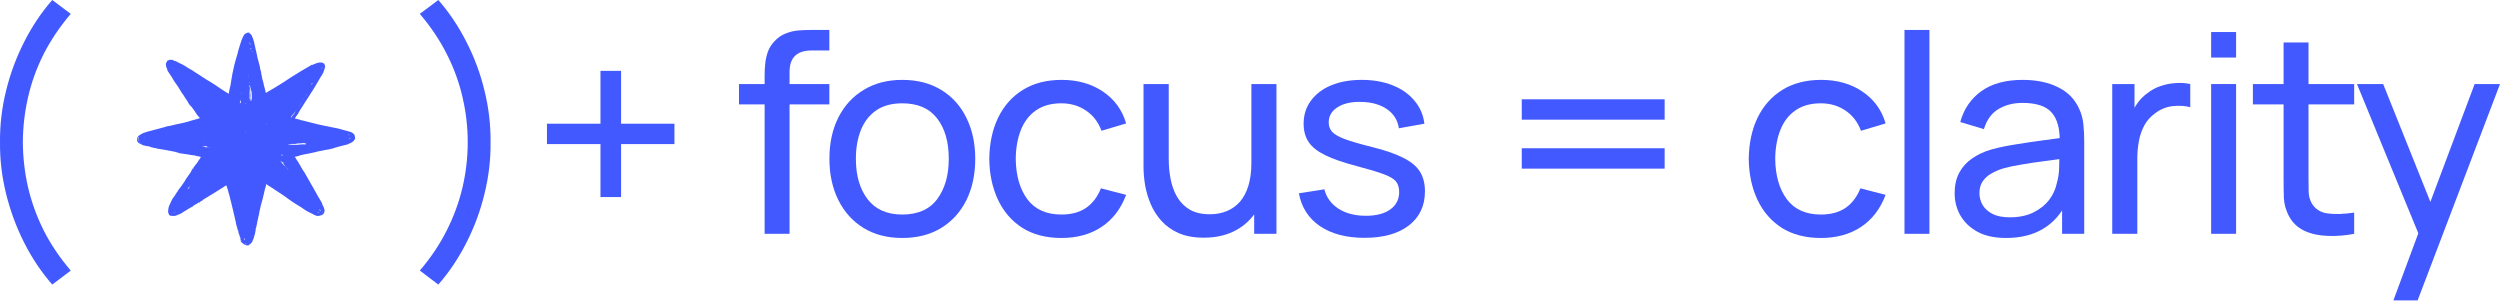
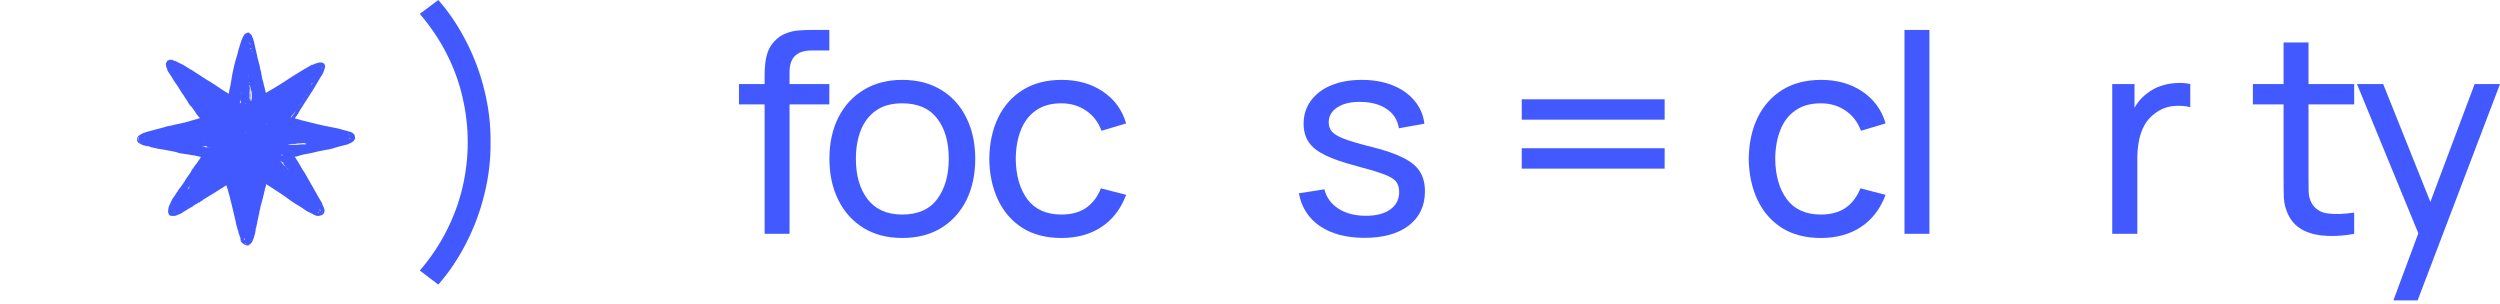
<svg xmlns="http://www.w3.org/2000/svg" fill="none" height="100%" overflow="visible" preserveAspectRatio="none" style="display: block;" viewBox="0 0 650 79" width="100%">
  <g id="Vector">
    <path clip-rule="evenodd" d="M64.426 8.481C64.415 8.499 64.385 8.505 64.36 8.496C64.335 8.486 64.315 8.492 64.315 8.508C64.315 8.524 64.286 8.531 64.25 8.525C64.21 8.517 64.186 8.53 64.186 8.558C64.186 8.585 64.154 8.604 64.11 8.604C64.068 8.604 64.007 8.633 63.975 8.668C63.943 8.704 63.895 8.732 63.868 8.732C63.714 8.732 63.353 9.159 63.253 9.459C63.228 9.534 63.194 9.595 63.179 9.595C63.163 9.595 63.15 9.612 63.15 9.633C63.15 9.655 63.086 9.802 63.007 9.961C62.928 10.12 62.836 10.343 62.801 10.457C62.675 10.873 62.636 10.994 62.444 11.538C62.337 11.842 62.249 12.116 62.249 12.145C62.248 12.239 62.17 12.502 62.142 12.502C62.127 12.502 62.115 12.53 62.115 12.564C62.115 12.598 62.099 12.636 62.079 12.648C62.06 12.66 62.056 12.678 62.072 12.689C62.088 12.7 62.071 12.813 62.033 12.942C61.996 13.069 61.957 13.165 61.945 13.154C61.934 13.143 61.926 13.175 61.927 13.225C61.929 13.275 61.906 13.384 61.877 13.468C61.848 13.551 61.794 13.767 61.756 13.947C61.719 14.127 61.678 14.289 61.665 14.307C61.652 14.324 61.623 14.403 61.601 14.482C61.579 14.561 61.541 14.691 61.517 14.77C61.354 15.307 61.296 15.505 61.192 15.888C61.127 16.125 61.053 16.405 61.026 16.511C61 16.616 60.966 16.753 60.95 16.814C60.868 17.137 60.818 17.35 60.807 17.421C60.775 17.635 60.692 18.034 60.649 18.174C60.623 18.261 60.585 18.425 60.564 18.539C60.543 18.653 60.492 18.883 60.45 19.05C60.408 19.217 60.343 19.577 60.305 19.849C60.202 20.595 60.173 20.775 60.125 20.967C60.059 21.233 59.883 22.285 59.883 22.415C59.883 22.477 59.87 22.536 59.854 22.546C59.838 22.556 59.818 22.61 59.809 22.668C59.799 22.725 59.776 22.829 59.756 22.9C59.699 23.102 59.649 23.331 59.608 23.578C59.602 23.617 59.588 23.662 59.579 23.677C59.557 23.712 59.513 24.148 59.52 24.265C59.526 24.389 59.428 24.381 59.257 24.246C59.183 24.187 59.075 24.123 59.017 24.104C58.96 24.085 58.796 23.989 58.653 23.892C58.511 23.794 58.382 23.714 58.367 23.714C58.352 23.714 58.316 23.687 58.285 23.655C58.256 23.622 58.173 23.57 58.103 23.538C58.032 23.507 57.974 23.469 57.974 23.454C57.974 23.439 57.956 23.427 57.934 23.427C57.911 23.427 57.836 23.376 57.766 23.315C57.696 23.253 57.621 23.203 57.599 23.203C57.577 23.203 57.554 23.191 57.548 23.177C57.535 23.146 57.147 22.884 57.114 22.884C57.101 22.884 57.029 22.833 56.953 22.772C56.877 22.71 56.808 22.66 56.799 22.66C56.791 22.66 56.699 22.602 56.594 22.531C56.49 22.46 56.303 22.335 56.179 22.252C56.054 22.17 55.938 22.086 55.92 22.064C55.902 22.043 55.815 21.987 55.726 21.939C55.637 21.891 55.471 21.789 55.358 21.713C55.245 21.636 55.14 21.574 55.125 21.574C55.11 21.574 55.062 21.541 55.017 21.5C54.973 21.459 54.882 21.398 54.814 21.364C54.747 21.33 54.672 21.284 54.648 21.262C54.563 21.183 54.32 21.058 54.289 21.077C54.271 21.088 54.242 21.069 54.224 21.036C54.173 20.942 54.021 20.854 53.888 20.842C53.873 20.84 53.871 20.825 53.882 20.808C53.892 20.79 53.882 20.784 53.858 20.793C53.822 20.806 53.47 20.59 53.413 20.519C53.35 20.443 53.021 20.232 52.964 20.232C52.925 20.232 52.884 20.21 52.874 20.183C52.842 20.102 52.627 19.971 52.599 20.016C52.583 20.041 52.564 20.025 52.542 19.968C52.523 19.92 52.487 19.881 52.462 19.881C52.436 19.881 52.41 19.87 52.404 19.857C52.387 19.819 52.108 19.647 52.064 19.647C52.042 19.647 52.031 19.635 52.04 19.621C52.058 19.593 51.887 19.497 51.816 19.497C51.791 19.497 51.746 19.462 51.717 19.418C51.688 19.375 51.625 19.329 51.576 19.317C51.528 19.306 51.478 19.281 51.466 19.263C51.454 19.245 51.423 19.227 51.396 19.224C51.355 19.218 51.182 19.103 50.889 18.888C50.411 18.537 49.328 17.868 49.239 17.868C49.21 17.868 49.067 17.782 48.922 17.677C48.777 17.573 48.621 17.477 48.577 17.466C48.532 17.455 48.495 17.436 48.495 17.424C48.495 17.411 48.449 17.368 48.394 17.327C48.338 17.286 48.303 17.27 48.316 17.292C48.336 17.323 48.326 17.324 48.272 17.295C48.233 17.275 48.21 17.245 48.22 17.23C48.23 17.214 48.209 17.185 48.173 17.166C48.136 17.147 48.107 17.139 48.107 17.148C48.107 17.158 48.078 17.137 48.042 17.102C48.007 17.067 47.949 17.038 47.914 17.038C47.879 17.038 47.835 17.009 47.816 16.974C47.797 16.939 47.764 16.91 47.742 16.91C47.72 16.91 47.541 16.827 47.343 16.725C47.145 16.623 46.967 16.545 46.947 16.552C46.927 16.558 46.91 16.548 46.91 16.529C46.91 16.491 46.801 16.442 46.664 16.417C46.618 16.409 46.532 16.365 46.472 16.321C46.413 16.276 46.355 16.239 46.344 16.239C46.332 16.239 46.262 16.199 46.188 16.151C46.114 16.102 46.038 16.061 46.02 16.061C45.965 16.058 45.738 15.949 45.69 15.901C45.662 15.874 45.579 15.856 45.481 15.856C45.355 15.856 45.322 15.846 45.335 15.812C45.347 15.78 45.334 15.772 45.288 15.784C45.249 15.794 45.183 15.771 45.124 15.728C45.069 15.688 45.035 15.672 45.047 15.692C45.06 15.713 45.049 15.728 45.021 15.728C44.995 15.728 44.964 15.714 44.953 15.696C44.942 15.679 44.949 15.664 44.97 15.664C45.018 15.664 44.992 15.586 44.942 15.58C44.921 15.578 44.901 15.573 44.896 15.568C44.867 15.54 44.581 15.545 44.581 15.574C44.581 15.597 44.567 15.598 44.54 15.577C44.48 15.53 44.244 15.507 44.181 15.542C44.151 15.559 44.101 15.577 44.07 15.583C43.895 15.616 43.739 15.671 43.739 15.699C43.739 15.717 43.726 15.724 43.71 15.714C43.664 15.686 43.513 15.764 43.513 15.815C43.513 15.839 43.499 15.851 43.483 15.841C43.44 15.815 43.406 15.882 43.409 15.988C43.41 16.038 43.398 16.079 43.382 16.079C43.365 16.079 43.351 16.1 43.351 16.125C43.351 16.15 43.339 16.175 43.323 16.181C43.307 16.186 43.256 16.247 43.21 16.316C43.094 16.485 43.093 16.775 43.204 17.309C43.215 17.362 43.233 17.427 43.244 17.453C43.256 17.479 43.267 17.508 43.27 17.517C43.282 17.554 43.364 17.738 43.451 17.925C43.561 18.158 43.56 18.156 43.497 18.156C43.435 18.156 43.435 18.201 43.497 18.252C43.524 18.274 43.545 18.307 43.545 18.326C43.545 18.345 43.58 18.411 43.622 18.474C44.271 19.436 44.516 19.811 44.516 19.837C44.516 19.845 44.615 19.998 44.737 20.177C44.972 20.525 45.066 20.693 45.066 20.767C45.066 20.792 45.131 20.895 45.212 20.996C45.292 21.096 45.357 21.191 45.357 21.205C45.357 21.22 45.406 21.291 45.465 21.363C45.525 21.435 45.593 21.53 45.616 21.574C45.639 21.618 45.667 21.661 45.677 21.67C45.688 21.678 45.795 21.829 45.915 22.005C46.036 22.181 46.196 22.411 46.272 22.516C46.478 22.803 46.722 23.198 46.81 23.387C46.853 23.479 46.908 23.555 46.932 23.555C46.956 23.555 46.975 23.589 46.975 23.632C46.975 23.675 46.996 23.731 47.023 23.758C47.05 23.784 47.072 23.818 47.072 23.834C47.072 23.849 47.102 23.894 47.14 23.934C47.177 23.974 47.218 24.045 47.231 24.092C47.244 24.139 47.264 24.174 47.276 24.169C47.317 24.154 47.428 24.289 47.428 24.353C47.428 24.388 47.442 24.417 47.46 24.417C47.478 24.417 47.491 24.428 47.489 24.441C47.478 24.507 47.498 24.539 47.561 24.555C47.607 24.567 47.624 24.589 47.611 24.623C47.597 24.657 47.611 24.672 47.654 24.672C47.695 24.672 47.725 24.701 47.738 24.752C47.749 24.796 47.775 24.832 47.795 24.833C47.816 24.833 47.812 24.846 47.785 24.862C47.748 24.886 47.757 24.908 47.836 24.982C47.933 25.072 48.172 25.437 48.172 25.494C48.172 25.511 48.2 25.55 48.234 25.581C48.268 25.611 48.336 25.714 48.384 25.808C48.432 25.902 48.506 26.012 48.548 26.05C48.59 26.089 48.625 26.14 48.625 26.162C48.625 26.185 48.654 26.219 48.689 26.238C48.725 26.257 48.754 26.302 48.754 26.338C48.754 26.473 49.42 27.495 49.49 27.469C49.539 27.451 49.657 27.567 49.659 27.635C49.659 27.657 49.678 27.675 49.7 27.676C49.722 27.676 49.802 27.766 49.877 27.875C50.201 28.346 50.644 28.96 50.778 29.121C50.803 29.152 50.825 29.204 50.825 29.236C50.825 29.268 50.851 29.318 50.884 29.347C50.952 29.408 51.001 29.418 50.967 29.363C50.953 29.341 50.958 29.335 50.979 29.348C50.998 29.36 51.013 29.411 51.012 29.461C51.009 29.548 51.028 29.582 51.153 29.719C51.182 29.751 51.215 29.804 51.225 29.836C51.256 29.931 51.42 30.103 51.479 30.103C51.508 30.103 51.541 30.117 51.552 30.135C51.563 30.153 51.557 30.167 51.538 30.167C51.519 30.167 51.504 30.183 51.504 30.202C51.504 30.222 51.527 30.229 51.556 30.218C51.596 30.203 51.605 30.213 51.592 30.261C51.573 30.334 51.618 30.38 51.725 30.395C51.778 30.403 51.814 30.441 51.842 30.518C51.865 30.58 51.893 30.653 51.906 30.682C51.931 30.741 51.874 30.771 51.699 30.794C51.637 30.802 51.544 30.829 51.492 30.855C51.44 30.881 51.376 30.902 51.35 30.902C51.268 30.902 50.812 31.034 50.671 31.099C50.596 31.133 50.522 31.154 50.507 31.145C50.484 31.131 50.297 31.181 50.145 31.243C50.118 31.254 50.078 31.266 50.056 31.271C50.034 31.276 49.925 31.308 49.814 31.343C49.702 31.378 49.517 31.432 49.401 31.462C49.285 31.493 49.177 31.53 49.16 31.545C49.143 31.56 49.105 31.573 49.076 31.573C49.047 31.573 48.937 31.602 48.832 31.638C48.67 31.694 48.207 31.815 47.913 31.878C47.868 31.888 47.774 31.91 47.703 31.927C47.631 31.944 47.544 31.964 47.508 31.972C47.473 31.98 47.313 32.017 47.153 32.053C46.992 32.09 46.796 32.132 46.716 32.147C46.636 32.162 46.529 32.19 46.479 32.209C46.429 32.228 46.332 32.243 46.263 32.243C46.194 32.243 46.097 32.259 46.047 32.279C45.997 32.298 45.876 32.325 45.778 32.339C45.563 32.369 45.075 32.493 44.985 32.541C44.95 32.56 44.862 32.578 44.791 32.582C44.662 32.589 44.277 32.67 43.924 32.765C43.821 32.793 43.715 32.807 43.689 32.797C43.662 32.787 43.579 32.8 43.504 32.827C43.429 32.853 43.28 32.892 43.173 32.914C43.067 32.936 42.945 32.981 42.903 33.014C42.861 33.046 42.814 33.066 42.799 33.057C42.785 33.048 42.601 33.09 42.391 33.151C42.181 33.212 41.9 33.287 41.766 33.317C41.633 33.347 41.501 33.391 41.473 33.414C41.446 33.437 41.322 33.463 41.198 33.472C41.066 33.482 40.96 33.507 40.941 33.532C40.9 33.587 40.678 33.66 40.634 33.633C40.616 33.622 40.583 33.624 40.561 33.638C40.539 33.652 40.47 33.667 40.408 33.671C40.346 33.675 40.29 33.693 40.284 33.712C40.278 33.73 40.26 33.737 40.245 33.728C40.217 33.712 39.614 33.876 39.485 33.934C39.411 33.968 38.891 34.106 38.628 34.162C38.53 34.182 38.385 34.218 38.304 34.242C37.692 34.422 37.371 34.529 37.302 34.575C37.257 34.604 37.155 34.654 37.075 34.684C36.936 34.737 36.494 34.982 36.461 35.025C36.452 35.036 36.379 35.078 36.299 35.117C36.123 35.203 35.826 35.499 35.755 35.658C35.727 35.721 35.694 35.859 35.681 35.965C35.605 36.582 35.605 36.542 35.694 36.722C35.809 36.953 36.08 37.248 36.202 37.275C36.255 37.286 36.306 37.309 36.316 37.325C36.334 37.353 36.412 37.391 36.755 37.538C36.838 37.574 36.915 37.619 36.927 37.638C36.94 37.658 36.978 37.674 37.012 37.674C37.047 37.674 37.075 37.688 37.075 37.706C37.075 37.725 37.109 37.73 37.156 37.719C37.222 37.703 37.234 37.709 37.218 37.75C37.204 37.786 37.216 37.802 37.258 37.802C37.291 37.802 37.353 37.812 37.396 37.823C37.453 37.838 37.467 37.833 37.448 37.804C37.431 37.776 37.442 37.767 37.484 37.776C37.517 37.784 37.541 37.807 37.536 37.828C37.532 37.848 37.553 37.866 37.585 37.866C37.616 37.867 37.727 37.895 37.833 37.93C38.022 37.993 38.128 37.993 37.978 37.931C37.903 37.9 37.904 37.899 37.997 37.906C38.059 37.911 38.091 37.929 38.085 37.956C38.078 37.989 38.114 37.997 38.236 37.989C38.326 37.982 38.388 37.99 38.377 38.006C38.367 38.022 38.39 38.027 38.427 38.018C38.465 38.008 38.5 38.012 38.505 38.026C38.514 38.051 38.7 38.081 38.879 38.087C38.929 38.088 38.952 38.109 38.952 38.153C38.952 38.188 38.966 38.217 38.984 38.217C39.002 38.217 39.016 38.203 39.016 38.185C39.016 38.167 39.045 38.153 39.081 38.153C39.118 38.153 39.146 38.174 39.146 38.203C39.146 38.236 39.171 38.251 39.218 38.248C39.36 38.236 39.397 38.249 39.415 38.317C39.429 38.372 39.447 38.38 39.508 38.36C39.627 38.32 39.826 38.334 39.868 38.386C39.911 38.442 40.185 38.504 40.385 38.505C40.516 38.505 40.733 38.565 40.873 38.639C40.909 38.658 41.02 38.678 41.118 38.684C41.323 38.695 42.146 38.823 42.518 38.901C42.655 38.93 42.859 38.966 42.971 38.981C43.174 39.008 43.94 39.153 44.516 39.273C45.281 39.434 45.578 39.492 45.72 39.511C45.805 39.521 45.87 39.545 45.866 39.564C45.859 39.597 46.125 39.682 46.244 39.685C46.278 39.686 46.333 39.71 46.365 39.739C46.413 39.781 46.433 39.784 46.473 39.751C46.513 39.718 46.522 39.719 46.522 39.759C46.522 39.81 46.665 39.861 46.717 39.829C46.734 39.819 46.748 39.827 46.748 39.847C46.748 39.868 46.792 39.88 46.853 39.876C46.911 39.872 47.024 39.878 47.104 39.89C47.184 39.901 47.301 39.918 47.363 39.927C47.975 40.011 48.136 40.037 48.214 40.067C48.328 40.11 48.399 40.112 48.333 40.07C48.299 40.048 48.297 40.039 48.327 40.038C48.349 40.038 48.4 40.058 48.44 40.084C48.479 40.109 48.611 40.137 48.732 40.147C49.092 40.175 49.285 40.204 49.328 40.237C49.349 40.254 49.437 40.274 49.522 40.281C49.848 40.309 50.233 40.358 50.404 40.393C50.502 40.413 50.622 40.429 50.671 40.428C50.721 40.426 50.754 40.436 50.745 40.45C50.737 40.464 50.813 40.493 50.915 40.514C51.016 40.535 51.227 40.582 51.383 40.618C51.538 40.655 51.691 40.677 51.723 40.669C51.755 40.661 51.799 40.674 51.822 40.697C51.86 40.738 51.965 40.757 52.094 40.746C52.125 40.743 52.151 40.754 52.151 40.771C52.151 40.787 52.173 40.804 52.2 40.81C52.239 40.818 52.229 40.845 52.154 40.934C52.102 40.997 52.049 41.1 52.037 41.163C52.025 41.227 51.996 41.286 51.973 41.295C51.949 41.304 51.865 41.409 51.785 41.529C51.705 41.649 51.58 41.83 51.507 41.931C51.434 42.032 51.374 42.135 51.374 42.16C51.374 42.184 51.363 42.209 51.349 42.215C51.298 42.236 51.083 42.54 51.083 42.59C51.083 42.619 51.051 42.656 51.012 42.673C50.946 42.703 50.726 42.966 50.495 43.292C50.414 43.405 50.404 43.437 50.44 43.462C50.475 43.487 50.474 43.49 50.432 43.477C50.384 43.462 50.242 43.572 50.242 43.624C50.242 43.635 50.209 43.68 50.168 43.723C50.128 43.766 50.073 43.842 50.047 43.892C50.022 43.942 49.953 44.039 49.895 44.108C49.781 44.243 49.761 44.318 49.837 44.318C49.866 44.318 49.877 44.337 49.866 44.366C49.855 44.392 49.83 44.414 49.81 44.415C49.772 44.415 49.627 44.551 49.627 44.586C49.627 44.597 49.65 44.606 49.678 44.606C49.711 44.606 49.656 44.697 49.521 44.869C49.261 45.199 48.495 46.287 48.495 46.326C48.495 46.342 48.472 46.374 48.444 46.397C48.416 46.42 48.329 46.564 48.252 46.716C48.11 46.995 47.828 47.434 47.526 47.848C47.436 47.971 47.327 48.122 47.283 48.184C47.24 48.245 47.175 48.331 47.139 48.375C47.103 48.419 47.073 48.473 47.072 48.495C47.072 48.517 47.059 48.535 47.043 48.535C47.028 48.535 46.959 48.618 46.89 48.719C46.821 48.82 46.749 48.917 46.731 48.934C46.713 48.952 46.644 49.045 46.579 49.142C46.513 49.238 46.401 49.382 46.329 49.46C46.192 49.61 46.172 49.652 46.239 49.654C46.264 49.655 46.258 49.671 46.223 49.697C46.192 49.72 46.176 49.748 46.187 49.759C46.197 49.769 46.149 49.833 46.078 49.9C45.934 50.037 45.862 50.15 45.891 50.197C45.902 50.214 45.892 50.228 45.868 50.229C45.814 50.229 45.669 50.432 45.714 50.447C45.732 50.453 45.696 50.504 45.633 50.561C45.57 50.617 45.519 50.694 45.519 50.732C45.519 50.769 45.483 50.84 45.438 50.889C45.299 51.044 45.283 51.064 45.075 51.343C44.963 51.493 44.872 51.627 44.872 51.641C44.872 51.655 44.833 51.724 44.786 51.795C44.739 51.865 44.709 51.931 44.719 51.941C44.73 51.951 44.712 51.987 44.681 52.021C44.649 52.055 44.603 52.143 44.579 52.218C44.555 52.292 44.424 52.568 44.288 52.832C44.152 53.096 44.031 53.365 44.018 53.431C44.006 53.497 43.98 53.55 43.961 53.55C43.942 53.55 43.935 53.573 43.946 53.601C43.957 53.629 43.944 53.682 43.917 53.72C43.891 53.757 43.869 53.82 43.869 53.859C43.869 53.898 43.855 53.938 43.838 53.949C43.821 53.959 43.809 54.007 43.812 54.054C43.814 54.102 43.792 54.278 43.762 54.445C43.732 54.611 43.706 54.827 43.704 54.924C43.701 55.121 43.748 55.368 43.796 55.399C43.813 55.41 43.838 55.489 43.851 55.574C43.868 55.693 43.904 55.762 44.005 55.87C44.077 55.947 44.15 56.01 44.166 56.01C44.183 56.01 44.219 56.031 44.245 56.058C44.316 56.127 44.452 56.153 44.522 56.11C44.57 56.08 44.606 56.083 44.697 56.125C44.782 56.165 44.82 56.17 44.848 56.142C44.894 56.096 45.098 56.094 45.098 56.14C45.098 56.161 45.137 56.166 45.203 56.151C45.261 56.139 45.36 56.127 45.422 56.125C45.484 56.122 45.579 56.104 45.632 56.085C45.685 56.065 45.795 56.03 45.875 56.007C45.955 55.983 46.159 55.895 46.328 55.812C46.497 55.728 46.667 55.66 46.706 55.659C46.747 55.659 46.785 55.632 46.797 55.595C46.808 55.56 46.84 55.531 46.868 55.531C46.909 55.531 46.91 55.54 46.878 55.579C46.776 55.7 47.057 55.566 47.217 55.417C47.288 55.351 47.441 55.243 47.557 55.178C47.673 55.112 47.862 54.999 47.978 54.927C48.093 54.855 48.224 54.779 48.269 54.758C48.313 54.737 48.379 54.696 48.414 54.665C48.45 54.635 48.544 54.577 48.625 54.537C48.819 54.439 49.101 54.262 49.126 54.221C49.137 54.203 49.206 54.158 49.278 54.122C49.351 54.085 49.426 54.042 49.446 54.025C49.508 53.974 49.86 53.774 49.89 53.774C49.906 53.774 49.919 53.799 49.919 53.829C49.919 53.865 49.972 53.824 50.072 53.712C50.156 53.616 50.24 53.527 50.258 53.514C50.276 53.499 50.333 53.452 50.384 53.407C50.49 53.317 50.521 53.309 50.544 53.367C50.553 53.391 50.623 53.34 50.723 53.235C50.844 53.108 50.903 53.067 50.951 53.08C50.987 53.089 51.032 53.078 51.051 53.055C51.07 53.032 51.12 53.005 51.161 52.995C51.203 52.984 51.276 52.925 51.324 52.864C51.371 52.802 51.467 52.723 51.537 52.687C51.689 52.611 51.698 52.61 51.698 52.675C51.698 52.739 51.733 52.726 51.969 52.577C52.109 52.488 52.152 52.444 52.145 52.394C52.132 52.311 52.333 52.191 52.397 52.243C52.426 52.267 52.475 52.252 52.572 52.188C52.682 52.117 52.697 52.096 52.651 52.08C52.606 52.065 52.628 52.041 52.753 51.97C52.84 51.92 52.969 51.835 53.039 51.78C53.11 51.726 53.171 51.684 53.176 51.687C53.204 51.706 53.38 51.612 53.38 51.579C53.38 51.556 53.404 51.538 53.432 51.538C53.461 51.538 53.675 51.411 53.909 51.255C54.143 51.099 54.4 50.941 54.48 50.903C54.669 50.814 54.825 50.717 54.989 50.587C55.062 50.53 55.177 50.46 55.245 50.431C55.314 50.403 55.411 50.346 55.461 50.304C55.511 50.262 55.571 50.228 55.594 50.228C55.616 50.228 55.659 50.201 55.689 50.169C55.719 50.136 55.805 50.082 55.879 50.049C55.953 50.016 56.058 49.948 56.112 49.897C56.167 49.847 56.287 49.77 56.381 49.727C56.474 49.684 56.551 49.635 56.551 49.618C56.551 49.602 56.634 49.55 56.737 49.505C56.839 49.459 56.99 49.365 57.073 49.297C57.156 49.229 57.273 49.153 57.334 49.128C57.396 49.102 57.464 49.059 57.487 49.032C57.51 49.005 57.548 48.982 57.572 48.982C57.625 48.982 57.909 48.796 57.909 48.761C57.909 48.747 57.968 48.71 58.039 48.679C58.11 48.647 58.186 48.6 58.207 48.576C58.228 48.551 58.304 48.501 58.376 48.465C58.449 48.428 58.52 48.379 58.534 48.355C58.548 48.331 58.617 48.282 58.686 48.248L58.811 48.184L58.878 48.277C58.915 48.328 58.937 48.391 58.926 48.417C58.916 48.443 58.936 48.52 58.97 48.588C59.005 48.655 59.058 48.79 59.088 48.886C59.119 48.983 59.152 49.084 59.163 49.11C59.173 49.136 59.178 49.17 59.175 49.186C59.172 49.201 59.192 49.248 59.22 49.291C59.249 49.334 59.28 49.437 59.289 49.519C59.299 49.602 59.33 49.748 59.358 49.845C59.386 49.941 59.413 50.042 59.417 50.068C59.45 50.25 59.505 50.42 59.532 50.42C59.549 50.42 59.555 50.432 59.546 50.448C59.531 50.471 59.619 50.807 59.681 50.963C59.691 50.989 59.704 51.044 59.709 51.085C59.714 51.126 59.733 51.178 59.752 51.2C59.77 51.222 59.79 51.282 59.796 51.335C59.801 51.386 59.815 51.443 59.825 51.459C59.835 51.476 59.839 51.536 59.834 51.594C59.83 51.651 59.837 51.697 59.851 51.697C59.865 51.697 59.98 52.125 60.107 52.648C60.41 53.889 60.398 53.84 60.414 53.941C60.422 53.989 60.444 54.076 60.463 54.133C60.506 54.264 60.661 54.914 60.772 55.435C60.819 55.654 60.932 56.129 61.022 56.489C61.112 56.849 61.191 57.208 61.198 57.285C61.205 57.363 61.228 57.447 61.249 57.472C61.27 57.497 61.283 57.572 61.278 57.639C61.273 57.706 61.285 57.77 61.304 57.782C61.323 57.793 61.339 57.862 61.339 57.934C61.339 58.007 61.353 58.11 61.371 58.164C61.389 58.218 61.455 58.478 61.518 58.741C61.58 59.005 61.666 59.314 61.709 59.428C61.8 59.674 61.816 59.735 61.887 60.083C61.975 60.515 62.06 60.834 62.087 60.834C62.102 60.834 62.116 60.808 62.117 60.778C62.118 60.747 62.147 60.815 62.181 60.929C62.215 61.043 62.266 61.203 62.293 61.285C62.319 61.366 62.342 61.47 62.342 61.515C62.342 61.56 62.361 61.608 62.385 61.623C62.453 61.662 62.56 61.988 62.535 62.081C62.512 62.163 62.598 62.492 62.639 62.483C62.666 62.478 62.76 62.593 62.761 62.632C62.762 62.646 62.748 62.649 62.73 62.638C62.712 62.628 62.697 62.645 62.697 62.676C62.697 62.767 62.593 62.573 62.522 62.351C62.448 62.117 62.366 61.917 62.35 61.932C62.331 61.951 62.459 62.377 62.532 62.534C62.569 62.616 62.6 62.691 62.6 62.7C62.6 62.709 62.651 62.795 62.712 62.889C62.783 62.999 62.901 63.116 63.033 63.21C63.148 63.291 63.262 63.376 63.285 63.398C63.309 63.421 63.38 63.471 63.443 63.509C63.506 63.547 63.593 63.608 63.636 63.645L63.714 63.712L63.738 63.646C63.768 63.568 63.797 63.565 63.88 63.631C63.941 63.68 63.941 63.681 63.864 63.664C63.786 63.648 63.786 63.648 63.85 63.711C63.972 63.832 64.488 63.849 64.704 63.74C64.777 63.703 64.993 63.518 65.186 63.328C65.474 63.043 65.549 62.949 65.605 62.8C65.643 62.701 65.674 62.605 65.674 62.587C65.674 62.521 65.812 62.239 65.845 62.239C65.864 62.239 65.87 62.231 65.86 62.221C65.85 62.211 65.879 62.114 65.923 62.005C65.968 61.897 66.011 61.765 66.019 61.712C66.04 61.568 66.124 61.279 66.179 61.161C66.205 61.103 66.249 60.945 66.276 60.809C66.303 60.673 66.355 60.433 66.392 60.275C66.483 59.883 66.497 59.767 66.453 59.794C66.4 59.826 66.41 59.791 66.472 59.731C66.51 59.693 66.515 59.671 66.488 59.655C66.442 59.627 66.488 59.336 66.543 59.303C66.575 59.283 66.609 59.151 66.662 58.837C66.671 58.784 66.692 58.698 66.709 58.645C66.726 58.593 66.747 58.499 66.756 58.438C66.765 58.376 66.795 58.226 66.823 58.104C66.85 57.982 66.87 57.859 66.867 57.832C66.864 57.805 66.87 57.761 66.88 57.735C66.891 57.709 66.938 57.507 66.985 57.288C67.032 57.068 67.108 56.723 67.154 56.521C67.2 56.319 67.24 56.132 67.242 56.105C67.244 56.079 67.254 56.043 67.265 56.025C67.276 56.008 67.294 55.923 67.306 55.836C67.318 55.749 67.355 55.559 67.39 55.413C67.424 55.267 67.46 55.065 67.469 54.964C67.479 54.863 67.499 54.751 67.516 54.716C67.587 54.561 67.764 53.725 67.731 53.702C67.707 53.687 67.71 53.679 67.738 53.678C67.761 53.678 67.772 53.665 67.763 53.649C67.753 53.634 67.766 53.58 67.793 53.529C67.819 53.479 67.841 53.399 67.841 53.35C67.841 53.302 67.856 53.237 67.873 53.206C67.911 53.141 68.002 52.809 68.083 52.448C68.091 52.413 68.121 52.305 68.15 52.209C68.178 52.112 68.224 51.947 68.249 51.841C68.275 51.736 68.311 51.606 68.328 51.554C68.399 51.337 68.626 50.372 68.697 49.987C68.739 49.759 68.81 49.444 68.856 49.286C68.902 49.128 68.94 48.995 68.94 48.99C68.941 48.986 68.943 48.971 68.945 48.958C68.947 48.945 68.951 48.92 68.953 48.902C68.956 48.885 68.984 48.823 69.016 48.766C69.047 48.708 69.064 48.647 69.053 48.629C69.042 48.611 69.065 48.532 69.104 48.453C69.156 48.347 69.169 48.28 69.153 48.196C69.127 48.059 69.158 47.896 69.211 47.896C69.278 47.896 69.524 48.039 69.524 48.078C69.524 48.098 69.553 48.124 69.588 48.136C69.624 48.147 69.832 48.274 70.049 48.418C70.267 48.562 70.501 48.708 70.569 48.743C70.637 48.778 70.717 48.828 70.748 48.854C70.779 48.881 70.874 48.938 70.959 48.982C71.045 49.026 71.132 49.084 71.153 49.112C71.173 49.139 71.247 49.196 71.318 49.238C71.388 49.281 71.469 49.334 71.496 49.358C71.565 49.417 72.602 50.095 73.034 50.364C73.521 50.667 74.181 51.125 74.475 51.366C74.61 51.475 74.937 51.712 75.203 51.891C75.468 52.07 75.763 52.28 75.859 52.356C75.954 52.433 76.224 52.613 76.458 52.756C77.174 53.193 77.552 53.428 77.802 53.588C77.933 53.673 78.054 53.742 78.071 53.742C78.088 53.742 78.165 53.793 78.243 53.856C78.36 53.951 79.239 54.546 79.777 54.895C79.856 54.946 79.953 54.988 79.992 54.988C80.03 54.988 80.082 55.011 80.107 55.041C80.131 55.069 80.195 55.113 80.248 55.137C80.302 55.161 80.367 55.194 80.394 55.21C80.42 55.226 80.48 55.247 80.526 55.257C80.571 55.266 80.648 55.309 80.695 55.353C80.743 55.396 80.869 55.456 80.976 55.485C81.082 55.515 81.17 55.55 81.17 55.563C81.17 55.577 81.261 55.633 81.372 55.689C81.484 55.745 81.618 55.818 81.672 55.85C81.725 55.883 81.856 55.94 81.963 55.978C82.07 56.016 82.201 56.066 82.254 56.089C82.404 56.154 82.561 56.18 82.561 56.14C82.561 56.099 82.632 56.108 82.666 56.154C82.682 56.174 82.702 56.168 82.722 56.138C82.745 56.102 82.768 56.098 82.811 56.123C82.881 56.162 83.023 56.146 82.995 56.101C82.983 56.081 83.021 56.077 83.1 56.09C83.189 56.105 83.211 56.101 83.177 56.078C83.135 56.049 83.135 56.044 83.177 56.03C83.203 56.022 83.246 56.015 83.273 56.014C83.483 56.007 83.631 55.964 83.676 55.895C83.704 55.854 83.745 55.828 83.768 55.836C83.791 55.845 83.842 55.808 83.882 55.755C83.946 55.669 84.083 55.611 84.033 55.691C84.022 55.708 84.029 55.722 84.049 55.722C84.068 55.722 84.092 55.697 84.103 55.667C84.135 55.57 84.213 55.391 84.274 55.275C84.368 55.097 84.431 54.658 84.373 54.588C84.355 54.567 84.318 54.43 84.291 54.282C84.263 54.134 84.212 53.974 84.177 53.927C84.142 53.879 84.114 53.812 84.114 53.777C84.114 53.743 84.096 53.695 84.074 53.671C84.021 53.614 83.957 53.514 83.934 53.454C83.924 53.428 83.886 53.343 83.85 53.264C83.814 53.186 83.772 53.047 83.758 52.955C83.738 52.834 83.666 52.685 83.497 52.41C82.824 51.319 82.256 50.336 81.981 49.789C81.89 49.609 81.804 49.461 81.788 49.461C81.773 49.461 81.752 49.422 81.743 49.373C81.733 49.325 81.698 49.256 81.666 49.221C81.633 49.185 81.602 49.134 81.597 49.109C81.591 49.083 81.548 49.005 81.501 48.934C81.454 48.864 81.413 48.79 81.409 48.77C81.406 48.75 81.375 48.692 81.339 48.642C81.213 48.461 80.812 47.769 80.41 47.034C79.936 46.168 79.719 45.786 79.552 45.516C79.486 45.411 79.377 45.217 79.308 45.085C79.168 44.815 78.815 44.286 78.775 44.286C78.76 44.286 78.738 44.254 78.726 44.215C78.714 44.175 78.686 44.121 78.663 44.095C78.641 44.068 78.606 43.995 78.585 43.932C78.565 43.869 78.504 43.776 78.449 43.724C78.351 43.632 78.194 43.347 78.194 43.261C78.194 43.189 78.066 43.004 78.031 43.025C78.014 43.036 78 43.008 78 42.962C78 42.905 77.975 42.868 77.919 42.843C77.856 42.815 77.846 42.797 77.874 42.764C77.894 42.74 77.897 42.721 77.881 42.721C77.864 42.721 77.833 42.673 77.811 42.613C77.79 42.554 77.737 42.469 77.695 42.424C77.653 42.379 77.593 42.277 77.563 42.197C77.532 42.118 77.464 42.006 77.411 41.948C77.313 41.841 77 41.338 76.803 40.971C76.745 40.861 76.69 40.778 76.682 40.785C76.675 40.792 76.692 40.844 76.722 40.9C76.751 40.956 76.767 41.01 76.758 41.019C76.749 41.027 76.718 40.98 76.69 40.912C76.642 40.798 76.642 40.787 76.694 40.749C76.725 40.727 76.793 40.709 76.845 40.709C77.021 40.709 77.369 40.633 77.396 40.589C77.414 40.559 77.453 40.552 77.515 40.565C77.583 40.58 77.658 40.559 77.796 40.489C78.012 40.377 78.097 40.345 78.152 40.353C78.174 40.357 78.305 40.329 78.443 40.292C78.582 40.254 78.726 40.221 78.763 40.219C78.8 40.216 78.852 40.196 78.878 40.175C78.904 40.154 78.982 40.138 79.053 40.14C79.191 40.144 79.852 40.022 79.957 39.973C79.993 39.956 80.051 39.944 80.086 39.946C80.122 39.947 80.289 39.917 80.458 39.879C80.627 39.841 80.868 39.795 80.992 39.777C81.117 39.759 81.265 39.724 81.321 39.7C81.377 39.675 81.457 39.654 81.499 39.654C81.541 39.654 81.626 39.639 81.688 39.621C81.75 39.603 81.895 39.569 82.011 39.545C82.266 39.493 82.85 39.34 82.893 39.314C82.91 39.303 82.999 39.289 83.09 39.282C83.182 39.276 83.344 39.25 83.451 39.225C83.558 39.2 83.776 39.156 83.936 39.127C84.096 39.097 84.257 39.06 84.292 39.043C84.349 39.017 84.584 38.98 85.014 38.929C85.095 38.92 85.162 38.893 85.172 38.866C85.185 38.832 85.197 38.829 85.214 38.855C85.231 38.883 85.28 38.883 85.411 38.856C85.507 38.837 85.62 38.821 85.66 38.822C85.702 38.823 85.789 38.797 85.855 38.764C85.997 38.693 86.334 38.623 86.549 38.619C86.647 38.617 86.702 38.602 86.702 38.577C86.702 38.556 86.742 38.518 86.791 38.493C86.877 38.449 87.401 38.3 87.77 38.215C87.868 38.192 88.073 38.134 88.227 38.085C88.381 38.037 88.563 37.988 88.631 37.976C88.7 37.964 88.88 37.921 89.032 37.881C89.901 37.648 90.073 37.606 90.244 37.578C90.371 37.558 90.446 37.527 90.477 37.484C90.502 37.448 90.603 37.396 90.7 37.368C91.094 37.255 91.578 36.982 91.861 36.713C92.083 36.503 92.129 36.431 92.068 36.392C92.036 36.373 92.044 36.365 92.097 36.365C92.251 36.364 92.386 36.095 92.322 35.917C92.306 35.873 92.29 35.74 92.286 35.622C92.283 35.503 92.263 35.389 92.241 35.368C92.219 35.346 92.202 35.285 92.202 35.23C92.202 35.036 91.933 34.722 91.599 34.527C91.26 34.328 91.089 34.251 91.017 34.264C90.975 34.272 90.925 34.261 90.907 34.239C90.888 34.217 90.79 34.189 90.689 34.176C90.587 34.164 90.488 34.142 90.47 34.127C90.451 34.112 90.379 34.085 90.308 34.068C90.053 34.005 89.82 33.941 89.598 33.873C89.473 33.835 89.284 33.783 89.177 33.757C89.07 33.732 88.852 33.67 88.692 33.619C88.532 33.569 88.35 33.518 88.287 33.506C88.153 33.48 87.878 33.419 87.414 33.312C86.973 33.209 85.424 32.896 85.137 32.851C84.837 32.804 84.367 32.709 83.936 32.608C83.515 32.51 83.242 32.449 82.933 32.384C82.809 32.357 82.532 32.292 82.319 32.239C82.105 32.185 81.908 32.137 81.882 32.131C81.855 32.125 81.688 32.083 81.51 32.037C81.332 31.991 81.15 31.949 81.106 31.942C81.029 31.93 80.894 31.894 80.332 31.734C80.121 31.674 79.758 31.588 79.569 31.554C79.457 31.534 79.215 31.468 79.132 31.435C79.025 31.392 78.671 31.315 78.564 31.311C78.501 31.308 78.443 31.296 78.435 31.283C78.427 31.27 78.347 31.249 78.257 31.237C78.15 31.222 78.063 31.187 78.007 31.136C77.954 31.087 77.897 31.064 77.858 31.074C77.824 31.083 77.743 31.068 77.679 31.042C77.615 31.015 77.519 30.993 77.466 30.993C77.413 30.992 77.301 30.971 77.219 30.946C77.137 30.92 77.057 30.903 77.041 30.907C77.026 30.912 76.984 30.899 76.948 30.879C76.912 30.86 76.829 30.834 76.763 30.821L76.644 30.799L76.723 30.683C76.766 30.619 76.832 30.516 76.867 30.454C76.904 30.393 76.984 30.278 77.046 30.199C77.108 30.12 77.168 30.034 77.18 30.007C77.192 29.981 77.237 29.916 77.279 29.863C77.497 29.591 77.595 29.436 77.644 29.285C77.666 29.217 77.71 29.132 77.741 29.097C77.772 29.062 77.874 28.889 77.966 28.713C78.059 28.538 78.195 28.319 78.269 28.226C78.343 28.134 78.444 27.985 78.492 27.896C78.541 27.806 78.651 27.63 78.738 27.505C78.824 27.379 79.055 27.01 79.251 26.685C79.656 26.015 80.075 25.362 80.299 25.056C80.674 24.543 82.111 22.22 82.72 21.143C82.918 20.791 83.095 20.482 83.112 20.456C83.128 20.43 83.261 20.214 83.406 19.977C83.55 19.739 83.695 19.509 83.726 19.466C83.757 19.422 83.817 19.314 83.857 19.226C83.898 19.138 83.973 19.005 84.024 18.931C84.075 18.856 84.124 18.744 84.132 18.681C84.14 18.618 84.161 18.54 84.179 18.507C84.197 18.474 84.211 18.418 84.211 18.382C84.211 18.345 84.222 18.316 84.237 18.316C84.268 18.316 84.364 18.017 84.393 17.828C84.405 17.754 84.434 17.664 84.459 17.63C84.483 17.595 84.502 17.533 84.502 17.492C84.502 17.451 84.517 17.389 84.536 17.355C84.559 17.312 84.559 17.293 84.535 17.293C84.482 17.293 84.442 17.157 84.478 17.1C84.501 17.065 84.49 17.01 84.442 16.91C84.404 16.833 84.373 16.751 84.373 16.727C84.373 16.704 84.352 16.677 84.326 16.667C84.301 16.657 84.288 16.629 84.298 16.604C84.31 16.572 84.291 16.559 84.234 16.559C84.174 16.559 84.145 16.535 84.122 16.47C84.096 16.398 84.055 16.371 83.9 16.326C83.795 16.295 83.673 16.271 83.629 16.271C83.584 16.272 83.439 16.264 83.305 16.253C83.104 16.236 83.005 16.247 82.723 16.318C82.536 16.364 82.354 16.414 82.319 16.428C82.283 16.442 82.203 16.471 82.141 16.493C81.846 16.598 81.755 16.635 81.468 16.768C81.174 16.905 81.158 16.909 81.098 16.856C81.045 16.808 81.033 16.807 81.007 16.847C80.99 16.873 80.977 16.902 80.976 16.912C80.976 16.921 80.921 16.949 80.855 16.972C80.732 17.016 80.548 17.13 80.528 17.174C80.522 17.187 80.503 17.198 80.486 17.198C80.469 17.198 80.404 17.235 80.343 17.281C80.282 17.327 80.232 17.355 80.232 17.343C80.232 17.331 80.187 17.354 80.131 17.395C80.021 17.476 79.849 17.581 79.698 17.658C79.645 17.686 79.55 17.74 79.488 17.778C79.371 17.849 79.148 17.973 78.998 18.05C78.951 18.074 78.895 18.114 78.873 18.141C78.851 18.166 78.822 18.188 78.81 18.188C78.797 18.188 78.615 18.281 78.404 18.396C78.065 18.581 77.583 18.881 76.406 19.64C76.215 19.764 75.832 20.001 75.555 20.168C75.079 20.454 74.662 20.731 73.795 21.331C73.591 21.473 73.409 21.589 73.391 21.59C73.336 21.593 73.115 21.737 73.115 21.771C73.115 21.788 73.102 21.794 73.087 21.784C73.072 21.775 73.026 21.803 72.985 21.845C72.945 21.888 72.899 21.916 72.883 21.906C72.868 21.897 72.856 21.905 72.856 21.923C72.856 21.942 72.834 21.957 72.807 21.957C72.781 21.957 72.759 21.969 72.759 21.983C72.759 21.996 72.683 22.047 72.589 22.096C72.496 22.144 72.324 22.242 72.209 22.314C72.093 22.386 71.959 22.468 71.912 22.496C71.864 22.525 71.587 22.699 71.297 22.883C71.007 23.067 70.615 23.293 70.426 23.385C70.237 23.477 70.048 23.588 70.005 23.633C69.963 23.677 69.906 23.714 69.879 23.715C69.838 23.717 69.632 23.837 69.281 24.066C69.161 24.144 69.117 24.146 69.087 24.073C69.062 24.014 68.959 23.566 68.826 22.931C68.781 22.721 68.724 22.51 68.697 22.463C68.671 22.417 68.65 22.345 68.65 22.304C68.649 22.203 68.471 21.363 68.421 21.223C68.4 21.161 68.354 21.057 68.32 20.991C68.286 20.926 68.254 20.795 68.248 20.702C68.242 20.608 68.216 20.49 68.189 20.438C68.127 20.319 68.056 19.904 68.083 19.82C68.095 19.783 68.069 19.67 68.02 19.55C67.962 19.406 67.932 19.266 67.924 19.088C67.917 18.948 67.898 18.807 67.881 18.774C67.865 18.742 67.832 18.604 67.809 18.468C67.786 18.331 67.749 18.205 67.727 18.187C67.704 18.169 67.694 18.125 67.703 18.09C67.713 18.054 67.696 18 67.665 17.965C67.63 17.928 67.617 17.881 67.63 17.84C67.668 17.721 67.454 16.787 67.141 15.712C67.043 15.378 66.957 15.056 66.949 14.995C66.94 14.935 66.921 14.87 66.906 14.852C66.877 14.814 66.875 14.802 66.852 14.53C66.843 14.425 66.822 14.31 66.804 14.275C66.787 14.239 66.767 14.153 66.759 14.083C66.739 13.904 66.688 13.666 66.627 13.46C66.574 13.282 66.565 13.248 66.469 12.821C66.439 12.689 66.387 12.467 66.354 12.326C66.32 12.185 66.24 11.812 66.177 11.495C66.113 11.179 66.04 10.863 66.014 10.793C65.989 10.722 65.967 10.646 65.966 10.622C65.966 10.598 65.945 10.533 65.921 10.478C65.896 10.423 65.859 10.313 65.838 10.234C65.817 10.155 65.788 10.061 65.774 10.026C65.76 9.991 65.73 9.912 65.708 9.85C65.583 9.502 65.506 9.321 65.463 9.275C65.437 9.246 65.415 9.199 65.415 9.17C65.415 9.089 65.037 8.709 64.894 8.647C64.793 8.603 64.772 8.58 64.788 8.53C64.803 8.481 64.796 8.472 64.755 8.487C64.727 8.498 64.703 8.494 64.703 8.479C64.703 8.441 64.45 8.442 64.426 8.481ZM64.897 11.108C64.897 11.132 64.919 11.17 64.946 11.192C64.972 11.214 64.994 11.259 64.994 11.292C64.994 11.325 65.014 11.352 65.037 11.352C65.085 11.352 65.154 11.535 65.131 11.601C65.12 11.634 65.104 11.631 65.058 11.59C65.025 11.561 65.005 11.52 65.014 11.499C65.022 11.478 64.977 11.39 64.914 11.303C64.791 11.132 64.773 11.064 64.849 11.064C64.876 11.064 64.897 11.084 64.897 11.108ZM65.35 12.604C65.35 12.668 65.177 12.853 65.117 12.853C65.062 12.853 65.122 12.618 65.192 12.559C65.27 12.494 65.35 12.517 65.35 12.604ZM65.57 13.307C65.619 13.355 65.621 13.449 65.573 13.478C65.528 13.506 65.481 13.435 65.48 13.34C65.48 13.261 65.511 13.249 65.57 13.307ZM44.637 15.652C44.626 15.662 44.598 15.663 44.575 15.654C44.549 15.644 44.556 15.636 44.594 15.635C44.628 15.633 44.647 15.641 44.637 15.652ZM84.147 16.465C84.147 16.483 84.161 16.49 84.179 16.479C84.197 16.468 84.211 16.453 84.211 16.445C84.211 16.437 84.197 16.431 84.179 16.431C84.161 16.431 84.147 16.446 84.147 16.465ZM47.626 16.963C47.666 17.011 47.663 17.013 47.597 16.978C47.522 16.938 47.504 16.91 47.553 16.91C47.569 16.91 47.601 16.934 47.626 16.963ZM47.731 17.023C47.742 17.052 47.737 17.065 47.718 17.053C47.701 17.043 47.686 17.02 47.686 17.004C47.686 16.958 47.71 16.968 47.731 17.023ZM47.913 17.108C47.913 17.126 47.89 17.132 47.862 17.121C47.834 17.11 47.804 17.102 47.795 17.102C47.787 17.102 47.788 17.088 47.799 17.071C47.822 17.034 47.913 17.064 47.913 17.108ZM82.561 17.114C82.561 17.121 82.539 17.135 82.513 17.145C82.486 17.155 82.464 17.15 82.464 17.133C82.464 17.116 82.486 17.102 82.513 17.102C82.539 17.102 82.561 17.107 82.561 17.114ZM83.728 17.715C83.674 17.789 83.629 17.868 83.629 17.891C83.629 17.913 83.614 17.932 83.596 17.932C83.576 17.932 83.584 17.892 83.612 17.838C83.639 17.786 83.661 17.719 83.661 17.688C83.661 17.658 83.694 17.598 83.734 17.556C83.851 17.433 83.847 17.556 83.728 17.715ZM45.292 17.82C45.316 17.848 45.319 17.868 45.3 17.868C45.282 17.868 45.259 17.847 45.248 17.82C45.238 17.794 45.235 17.773 45.241 17.773C45.247 17.773 45.27 17.794 45.292 17.82ZM64.671 19.489C64.671 19.498 64.649 19.488 64.622 19.466C64.596 19.444 64.574 19.388 64.575 19.342C64.576 19.262 64.578 19.262 64.624 19.365C64.65 19.424 64.671 19.48 64.671 19.489ZM64.584 19.915C64.597 19.965 64.589 19.977 64.553 19.963C64.526 19.953 64.498 19.945 64.49 19.945C64.483 19.945 64.477 19.923 64.477 19.897C64.477 19.824 64.564 19.839 64.584 19.915ZM64.902 21.482C64.882 21.515 64.863 21.566 64.86 21.597C64.858 21.628 64.847 21.596 64.835 21.526C64.824 21.456 64.821 21.372 64.828 21.341C64.84 21.289 64.846 21.29 64.89 21.353C64.929 21.408 64.932 21.436 64.902 21.482ZM81.277 21.635C81.269 21.668 81.219 21.735 81.167 21.784C81.115 21.833 81.073 21.905 81.073 21.944C81.073 21.999 81.059 22.011 81.008 21.998C80.973 21.989 80.944 21.962 80.944 21.938C80.944 21.913 80.973 21.865 81.008 21.829C81.044 21.794 81.073 21.747 81.073 21.725C81.073 21.688 81.221 21.577 81.272 21.575C81.284 21.574 81.286 21.601 81.277 21.635ZM48.528 22.021C48.547 22.056 48.55 22.085 48.535 22.085C48.501 22.085 48.431 22.016 48.431 21.983C48.431 21.933 48.493 21.958 48.528 22.021ZM64.621 22.179C64.631 22.195 64.625 22.217 64.607 22.228C64.589 22.239 64.574 22.226 64.574 22.199C64.574 22.143 64.593 22.134 64.621 22.179ZM64.943 22.229C64.954 22.273 64.981 22.309 65.003 22.309C65.047 22.309 65.127 22.455 65.099 22.483C65.089 22.492 65.06 22.482 65.034 22.461C64.996 22.429 64.973 22.439 64.914 22.513L64.841 22.603L64.827 22.488C64.807 22.317 64.834 22.149 64.881 22.149C64.904 22.149 64.932 22.185 64.943 22.229ZM65.114 22.283C65.103 22.308 65.096 22.301 65.094 22.263C65.093 22.23 65.1 22.211 65.111 22.221C65.122 22.232 65.123 22.26 65.114 22.283ZM65.162 22.642C65.169 22.702 65.165 22.745 65.152 22.737C65.121 22.718 65.099 22.792 65.117 22.86C65.135 22.931 65.189 22.933 65.189 22.862C65.189 22.833 65.198 22.819 65.21 22.83C65.222 22.842 65.213 22.887 65.19 22.929C65.167 22.972 65.156 23.04 65.165 23.081C65.175 23.122 65.19 23.186 65.199 23.224C65.209 23.262 65.237 23.334 65.263 23.384C65.289 23.434 65.321 23.539 65.334 23.618C65.347 23.697 65.377 23.809 65.401 23.866C65.427 23.929 65.431 23.97 65.411 23.97C65.394 23.97 65.388 23.984 65.399 24.002C65.41 24.019 65.425 24.145 65.434 24.281C65.442 24.417 65.456 24.629 65.466 24.752C65.493 25.128 65.488 25.332 65.448 25.406C65.418 25.461 65.418 25.498 65.448 25.57C65.475 25.632 65.477 25.676 65.455 25.703C65.438 25.725 65.415 25.786 65.404 25.838C65.331 26.212 65.286 26.303 65.198 26.25C65.149 26.22 65.141 26.176 65.149 25.959C65.155 25.765 65.146 25.694 65.11 25.664C65.043 25.61 64.994 25.65 64.994 25.761C64.994 25.869 64.931 25.89 64.928 25.783C64.916 25.309 64.89 24.877 64.866 24.726C64.849 24.623 64.844 24.497 64.854 24.446C64.865 24.395 64.854 24.308 64.83 24.252C64.798 24.174 64.797 24.147 64.826 24.137C64.847 24.13 64.865 24.096 64.865 24.061C64.865 24.026 64.85 24.007 64.833 24.018C64.787 24.045 64.792 23.95 64.841 23.869C64.873 23.815 64.873 23.799 64.841 23.787C64.797 23.771 64.784 23.65 64.826 23.65C64.841 23.65 64.856 23.593 64.86 23.523C64.866 23.425 64.856 23.395 64.818 23.395C64.79 23.395 64.768 23.374 64.768 23.349C64.768 23.287 64.823 23.256 64.844 23.307C64.853 23.329 64.861 23.304 64.863 23.251C64.866 23.169 64.872 23.163 64.9 23.212C64.919 23.243 64.926 23.293 64.917 23.323C64.885 23.428 64.894 23.744 64.948 24.305C64.958 24.411 64.969 24.648 64.973 24.832C64.98 25.157 65.023 25.343 65.09 25.343C65.139 25.343 65.166 25.199 65.143 25.064C65.132 24.998 65.121 24.8 65.12 24.625C65.118 24.421 65.101 24.274 65.072 24.22C65.038 24.154 65.034 24.081 65.056 23.9C65.091 23.621 65.074 23.227 65.025 23.135C64.998 23.087 64.999 23.045 65.028 22.976C65.052 22.92 65.059 22.83 65.046 22.752C65.028 22.642 65.033 22.623 65.074 22.639C65.108 22.652 65.124 22.638 65.124 22.595C65.124 22.494 65.148 22.523 65.162 22.642ZM64.859 22.684C64.859 22.715 64.868 22.787 64.882 22.844C64.906 22.951 64.885 22.97 64.8 22.916C64.768 22.895 64.765 22.884 64.792 22.884C64.814 22.884 64.833 22.854 64.833 22.818C64.833 22.782 64.821 22.759 64.807 22.768C64.793 22.776 64.779 22.755 64.777 22.721C64.774 22.687 64.785 22.667 64.802 22.677C64.819 22.687 64.833 22.68 64.833 22.662C64.833 22.643 64.839 22.628 64.847 22.628C64.855 22.628 64.86 22.653 64.859 22.684ZM64.852 23.131C64.819 23.163 64.792 23.114 64.819 23.071C64.84 23.038 64.847 23.038 64.858 23.071C64.866 23.093 64.863 23.12 64.852 23.131ZM62.73 24.052C62.73 24.077 62.708 24.098 62.681 24.098C62.627 24.098 62.625 24.092 62.652 24.02C62.675 23.962 62.73 23.984 62.73 24.052ZM62.74 24.398C62.75 24.422 62.75 24.45 62.741 24.459C62.711 24.489 62.633 24.444 62.633 24.398C62.633 24.34 62.718 24.34 62.74 24.398ZM79.811 24.573C79.811 24.588 79.789 24.619 79.763 24.641C79.736 24.662 79.714 24.7 79.714 24.724C79.714 24.769 79.589 24.911 79.568 24.89C79.562 24.884 79.599 24.816 79.652 24.739C79.704 24.662 79.747 24.587 79.747 24.572C79.747 24.557 79.761 24.545 79.779 24.545C79.797 24.545 79.811 24.557 79.811 24.573ZM79.518 25.029C79.472 25.114 79.391 25.2 79.391 25.164C79.391 25.13 79.532 24.929 79.546 24.943C79.553 24.95 79.54 24.988 79.518 25.029ZM65.006 25.455C64.98 25.522 65.015 25.599 65.072 25.599C65.125 25.599 65.171 25.49 65.14 25.439C65.11 25.391 65.027 25.401 65.006 25.455ZM62.633 25.567C62.633 25.584 62.618 25.599 62.6 25.599C62.583 25.599 62.568 25.584 62.568 25.567C62.568 25.549 62.583 25.535 62.6 25.535C62.618 25.535 62.633 25.549 62.633 25.567ZM79.067 25.692C79.067 25.709 79.049 25.741 79.027 25.764C79.005 25.788 78.966 25.846 78.941 25.894C78.915 25.943 78.889 25.977 78.883 25.97C78.865 25.953 78.942 25.784 78.998 25.719C79.051 25.656 79.067 25.649 79.067 25.692ZM79.079 25.934C79.069 25.96 79.046 25.973 79.028 25.962C79.008 25.95 79.013 25.932 79.04 25.915C79.098 25.878 79.1 25.879 79.079 25.934ZM62.673 26.243C62.677 26.505 62.583 26.877 62.513 26.877C62.49 26.877 62.471 26.841 62.471 26.797C62.471 26.739 62.449 26.713 62.39 26.698C62.346 26.687 62.309 26.665 62.309 26.648C62.309 26.606 62.444 26.422 62.511 26.372C62.547 26.346 62.568 26.287 62.568 26.218C62.568 26.107 62.623 25.962 62.654 25.992C62.662 26.001 62.671 26.114 62.673 26.243ZM64.962 26.052C64.962 26.104 64.953 26.113 64.926 26.087C64.906 26.068 64.9 26.036 64.912 26.017C64.945 25.963 64.962 25.975 64.962 26.052ZM78.489 26.579C78.451 26.643 78.442 26.623 78.473 26.543C78.484 26.514 78.5 26.497 78.508 26.506C78.516 26.514 78.508 26.547 78.489 26.579ZM63.992 26.83C63.992 26.887 63.892 27.068 63.86 27.068C63.818 27.068 63.846 26.919 63.901 26.853C63.935 26.813 63.992 26.798 63.992 26.83ZM78.151 27.032C77.99 27.264 77.904 27.368 77.887 27.351C77.872 27.336 78.02 27.11 78.083 27.052C78.102 27.035 78.143 26.98 78.174 26.93C78.206 26.88 78.239 26.846 78.248 26.855C78.256 26.864 78.213 26.944 78.151 27.032ZM77.847 27.46C77.832 27.482 77.787 27.553 77.745 27.619C77.704 27.685 77.664 27.739 77.656 27.739C77.634 27.739 77.743 27.538 77.798 27.476C77.856 27.411 77.886 27.401 77.847 27.46ZM77.288 28.218C77.25 28.271 77.212 28.314 77.203 28.314C77.194 28.314 77.218 28.271 77.256 28.218C77.293 28.166 77.332 28.122 77.341 28.122C77.35 28.122 77.326 28.166 77.288 28.218ZM77.191 28.358C77.191 28.365 77.169 28.388 77.141 28.411C77.1 28.444 77.096 28.442 77.113 28.398C77.13 28.354 77.191 28.322 77.191 28.358ZM76.855 28.949C76.825 28.981 76.794 29.041 76.786 29.082C76.778 29.123 76.731 29.207 76.681 29.27C76.632 29.333 76.555 29.438 76.511 29.504C76.467 29.57 76.42 29.623 76.406 29.624C76.393 29.624 76.382 29.639 76.382 29.658C76.382 29.677 76.292 29.802 76.181 29.935C75.914 30.258 75.735 30.495 75.735 30.525C75.735 30.57 75.636 30.552 75.618 30.504C75.596 30.448 75.622 30.401 75.773 30.225C75.839 30.149 75.995 29.951 76.121 29.784C76.335 29.502 76.865 28.889 76.896 28.889C76.904 28.889 76.885 28.916 76.855 28.949ZM72.306 29.922C72.306 29.927 72.266 29.967 72.217 30.01L72.128 30.087L72.206 29.999C72.28 29.917 72.306 29.897 72.306 29.922ZM51.326 30.998C51.306 31.03 51.148 31.059 51.148 31.03C51.148 30.99 51.182 30.974 51.262 30.974C51.305 30.974 51.334 30.984 51.326 30.998ZM69.384 32.222C69.388 32.269 69.377 32.307 69.361 32.307C69.318 32.307 69.258 32.184 69.282 32.145C69.318 32.088 69.377 32.133 69.384 32.222ZM63.878 34.511C63.908 34.558 63.867 34.607 63.815 34.587C63.74 34.559 63.727 34.479 63.797 34.479C63.831 34.479 63.867 34.494 63.878 34.511ZM90.691 34.99C90.712 35.008 90.766 35.051 90.811 35.085L90.892 35.148L90.803 35.149C90.716 35.15 90.584 35.055 90.584 34.99C90.584 34.95 90.641 34.95 90.691 34.99ZM54.403 35.301C54.37 35.334 54.343 35.285 54.37 35.242C54.39 35.209 54.398 35.209 54.409 35.242C54.416 35.264 54.413 35.291 54.403 35.301ZM41.314 35.455C41.348 35.495 41.346 35.5 41.302 35.483C41.272 35.472 41.248 35.45 41.248 35.434C41.248 35.393 41.267 35.399 41.314 35.455ZM36.142 35.633C36.053 35.857 36.024 36.027 36.024 36.324C36.024 36.504 36.02 36.652 36.016 36.652C36.012 36.652 35.987 36.6 35.96 36.537C35.92 36.443 35.917 36.369 35.943 36.119C35.984 35.73 36.004 35.659 36.086 35.593C36.169 35.527 36.181 35.535 36.142 35.633ZM37.673 35.681C37.702 35.71 37.718 35.739 37.71 35.748C37.688 35.77 37.56 35.696 37.56 35.66C37.56 35.613 37.614 35.623 37.673 35.681ZM91.134 36.06C91.134 36.069 91.08 36.098 91.013 36.126C90.873 36.184 90.681 36.164 90.681 36.091C90.681 36.055 90.731 36.045 90.908 36.045C91.032 36.045 91.134 36.052 91.134 36.06ZM92.209 36.17C92.179 36.222 92.15 36.26 92.145 36.254C92.127 36.237 92.211 36.077 92.238 36.077C92.252 36.077 92.239 36.119 92.209 36.17ZM52.927 36.172C52.927 36.19 52.898 36.204 52.863 36.204C52.827 36.204 52.798 36.19 52.798 36.172C52.798 36.155 52.827 36.141 52.863 36.141C52.898 36.141 52.927 36.155 52.927 36.172ZM36.212 36.749C36.226 36.803 36.221 36.808 36.183 36.777C36.132 36.735 36.122 36.684 36.166 36.684C36.181 36.684 36.202 36.713 36.212 36.749ZM36.299 37.067C36.299 37.084 36.319 37.099 36.343 37.099C36.368 37.099 36.406 37.12 36.428 37.147C36.479 37.207 36.463 37.207 36.337 37.145C36.218 37.086 36.177 37.035 36.248 37.035C36.276 37.035 36.299 37.049 36.299 37.067ZM79.102 37.214C79.136 37.254 79.18 37.261 79.297 37.245C79.448 37.225 79.448 37.225 79.513 37.355C79.575 37.478 79.575 37.485 79.519 37.515C79.448 37.553 78.967 37.563 78.802 37.53C78.736 37.517 78.656 37.517 78.624 37.531C78.592 37.545 78.42 37.56 78.242 37.564C78.064 37.568 77.832 37.587 77.725 37.605C77.618 37.623 77.45 37.64 77.353 37.644C77.135 37.651 76.203 37.652 76.091 37.644C75.882 37.631 75.485 37.664 75.419 37.7C75.379 37.722 75.33 37.731 75.311 37.72C75.292 37.708 75.172 37.7 75.045 37.701L74.813 37.702L75.004 37.642C75.109 37.609 75.35 37.557 75.538 37.527C75.726 37.498 75.938 37.447 76.009 37.414C76.123 37.362 76.144 37.361 76.21 37.403C76.295 37.458 76.6 37.466 76.779 37.417C76.845 37.398 77.006 37.37 77.135 37.354C77.263 37.338 77.44 37.31 77.527 37.291C77.632 37.27 77.725 37.269 77.804 37.29C77.89 37.313 78.001 37.308 78.212 37.272C78.531 37.217 78.525 37.218 78.665 37.245C78.723 37.256 78.809 37.244 78.875 37.216C79.021 37.153 79.051 37.153 79.102 37.214ZM36.525 37.227C36.525 37.244 36.5 37.258 36.469 37.258C36.42 37.258 36.419 37.253 36.461 37.227C36.522 37.188 36.525 37.188 36.525 37.227ZM36.913 37.422C36.913 37.463 36.87 37.457 36.799 37.405C36.741 37.363 36.742 37.361 36.825 37.377C36.874 37.386 36.913 37.407 36.913 37.422ZM37.374 37.759C37.352 37.768 37.316 37.768 37.294 37.759C37.271 37.75 37.289 37.743 37.334 37.743C37.378 37.743 37.397 37.75 37.374 37.759ZM53.468 38.013C53.571 38.041 53.689 38.062 53.731 38.061C53.781 38.059 53.813 38.079 53.823 38.119C53.834 38.161 53.873 38.185 53.939 38.191C53.994 38.197 54.044 38.219 54.052 38.241C54.062 38.27 54.001 38.282 53.828 38.286C53.51 38.293 53.477 38.288 53.381 38.224C53.336 38.194 53.263 38.167 53.218 38.164C52.654 38.128 52.414 38.023 52.894 38.022C53.023 38.021 53.159 38.008 53.197 37.993C53.236 37.978 53.27 37.965 53.273 37.963C53.277 37.962 53.364 37.984 53.468 38.013ZM54.332 38.237C54.359 38.307 54.338 38.323 54.255 38.297C54.199 38.28 54.193 38.266 54.224 38.23C54.274 38.171 54.307 38.173 54.332 38.237ZM54.691 38.345C54.716 38.385 54.673 38.385 54.61 38.345C54.568 38.318 54.569 38.314 54.616 38.313C54.646 38.313 54.679 38.327 54.691 38.345ZM73.428 40.253C73.458 40.289 73.458 40.314 73.428 40.361C73.399 40.407 73.399 40.435 73.431 40.485C73.466 40.541 73.463 40.549 73.407 40.549C73.365 40.549 73.32 40.506 73.279 40.427C73.245 40.36 73.194 40.286 73.166 40.264C73.138 40.241 73.123 40.21 73.132 40.196C73.157 40.156 73.385 40.199 73.428 40.253ZM73.044 41.903C73.087 41.976 73.142 42.019 73.21 42.034C73.317 42.057 73.471 42.177 73.471 42.237C73.471 42.289 73.504 42.283 73.575 42.219C73.628 42.172 73.64 42.171 73.666 42.211C73.713 42.285 73.702 42.332 73.634 42.343C73.577 42.353 73.58 42.365 73.671 42.498C73.726 42.576 73.784 42.687 73.8 42.743C73.815 42.799 73.853 42.854 73.884 42.864C73.938 42.883 74.085 43.081 74.085 43.137C74.085 43.152 74.116 43.186 74.153 43.212C74.19 43.237 74.216 43.282 74.209 43.311C74.197 43.371 73.711 42.887 73.487 42.592C73.415 42.498 73.333 42.397 73.303 42.367C73.224 42.286 72.921 41.853 72.921 41.822C72.921 41.76 72.983 41.802 73.044 41.903ZM50.695 43.192C50.694 43.205 50.68 43.238 50.663 43.264C50.637 43.303 50.631 43.298 50.631 43.24C50.631 43.201 50.645 43.168 50.663 43.168C50.681 43.168 50.695 43.179 50.695 43.192ZM74.538 43.55C74.538 43.596 74.485 43.618 74.428 43.596C74.349 43.566 74.367 43.52 74.457 43.52C74.502 43.52 74.538 43.533 74.538 43.55ZM50.326 43.729C50.297 43.75 50.266 43.802 50.258 43.843C50.249 43.885 50.228 43.924 50.209 43.93C50.191 43.936 50.155 43.962 50.128 43.988C50.052 44.063 50.073 43.999 50.161 43.884C50.206 43.827 50.242 43.762 50.242 43.741C50.242 43.685 50.352 43.61 50.368 43.655C50.375 43.674 50.356 43.708 50.326 43.729ZM74.854 43.857C74.896 43.886 74.926 43.94 74.926 43.987V44.068L74.831 43.993C74.778 43.953 74.735 43.894 74.734 43.863C74.732 43.794 74.761 43.792 74.854 43.857ZM50.008 44.222C49.988 44.255 49.959 44.275 49.945 44.267C49.931 44.258 49.937 44.224 49.958 44.191C49.979 44.158 50.008 44.138 50.022 44.146C50.035 44.155 50.029 44.189 50.008 44.222ZM77.966 44.492C77.966 44.511 77.944 44.498 77.918 44.464C77.892 44.43 77.871 44.387 77.871 44.368C77.872 44.35 77.894 44.362 77.92 44.396C77.946 44.431 77.967 44.474 77.966 44.492ZM49.319 48.534C49.33 48.551 49.287 48.637 49.224 48.725C49.161 48.813 49.11 48.894 49.11 48.905C49.11 48.916 49.07 48.965 49.021 49.015C48.972 49.064 48.904 49.135 48.87 49.171C48.836 49.208 48.802 49.232 48.796 49.226C48.76 49.191 48.941 48.851 49.064 48.721C49.142 48.638 49.207 48.555 49.207 48.536C49.207 48.494 49.294 48.492 49.319 48.534ZM49.461 54.06C49.419 54.095 49.401 54.124 49.422 54.124C49.442 54.125 49.493 54.097 49.535 54.062C49.577 54.028 49.595 53.999 49.575 53.998C49.554 53.998 49.503 54.026 49.461 54.06ZM83.27 54.6C83.341 54.742 83.38 54.892 83.346 54.892C83.331 54.892 83.287 54.869 83.246 54.841C83.188 54.801 83.18 54.781 83.211 54.745C83.232 54.72 83.239 54.698 83.228 54.696C83.217 54.694 83.194 54.689 83.176 54.684C83.158 54.68 83.123 54.674 83.097 54.672C83.022 54.666 82.997 54.536 83.062 54.489C83.14 54.433 83.201 54.466 83.27 54.6ZM83.903 55.219C83.85 55.29 83.849 55.289 83.871 55.164C83.901 54.996 83.934 54.95 83.946 55.059C83.952 55.107 83.932 55.179 83.903 55.219ZM45.588 55.1C45.587 55.17 45.473 55.204 45.389 55.16L45.309 55.117L45.396 55.116C45.444 55.116 45.492 55.1 45.504 55.082C45.529 55.042 45.589 55.056 45.588 55.1ZM82.834 55.231C82.909 55.282 82.93 55.371 82.867 55.371C82.793 55.371 82.594 55.266 82.594 55.227C82.594 55.137 82.699 55.139 82.834 55.231ZM45.082 55.34C45.141 55.341 45.142 55.344 45.091 55.373C45.05 55.397 45.01 55.392 44.945 55.355C44.858 55.305 44.857 55.304 44.937 55.321C44.981 55.331 45.047 55.339 45.082 55.34ZM83.855 55.371C83.855 55.389 83.84 55.403 83.821 55.403C83.802 55.403 83.796 55.389 83.807 55.371C83.818 55.353 83.833 55.339 83.841 55.339C83.849 55.339 83.855 55.353 83.855 55.371ZM83.809 55.917C83.685 56.055 83.723 56.065 83.856 55.929C83.916 55.868 83.95 55.818 83.932 55.818C83.913 55.818 83.858 55.863 83.809 55.917ZM83.564 56.042C83.564 56.059 83.585 56.074 83.611 56.074C83.636 56.074 83.666 56.059 83.677 56.042C83.688 56.024 83.667 56.01 83.631 56.01C83.594 56.01 83.564 56.024 83.564 56.042ZM61.458 58.188C61.447 58.214 61.44 58.206 61.438 58.169C61.437 58.135 61.444 58.116 61.455 58.127C61.466 58.138 61.467 58.165 61.458 58.188ZM61.555 58.508C61.545 58.533 61.537 58.526 61.535 58.488C61.534 58.455 61.542 58.436 61.552 58.446C61.563 58.457 61.564 58.485 61.555 58.508ZM61.689 59.029C61.688 59.08 61.683 59.077 61.662 59.013C61.627 58.904 61.627 58.819 61.662 58.901C61.678 58.936 61.69 58.994 61.689 59.029ZM61.857 59.542C61.878 59.605 61.888 59.663 61.879 59.671C61.871 59.68 61.841 59.621 61.813 59.541C61.785 59.46 61.775 59.402 61.791 59.412C61.806 59.421 61.836 59.48 61.857 59.542ZM61.986 59.995C61.986 60.066 62 60.141 62.087 60.524C62.106 60.608 62.115 60.685 62.105 60.694C62.084 60.715 61.999 60.416 61.972 60.227C61.961 60.147 61.939 60.018 61.923 59.94C61.898 59.812 61.9 59.803 61.94 59.858C61.965 59.892 61.986 59.953 61.986 59.995ZM62.083 60.959C62.083 60.976 62.097 60.998 62.115 61.009C62.133 61.02 62.148 61.007 62.148 60.979C62.148 60.952 62.133 60.929 62.115 60.929C62.097 60.929 62.083 60.943 62.083 60.959ZM62.115 61.094C62.115 61.131 62.221 61.411 62.231 61.401C62.246 61.386 62.168 61.131 62.139 61.102C62.126 61.089 62.115 61.086 62.115 61.094ZM62.279 61.619C62.281 61.656 62.289 61.663 62.299 61.638C62.308 61.615 62.307 61.587 62.296 61.577C62.286 61.566 62.278 61.585 62.279 61.619ZM62.293 61.76C62.304 61.778 62.319 61.792 62.327 61.792C62.335 61.792 62.342 61.778 62.342 61.76C62.342 61.742 62.326 61.728 62.307 61.728C62.288 61.728 62.282 61.742 62.293 61.76ZM63.66 62.113C63.73 62.347 63.71 62.505 63.619 62.431C63.593 62.409 63.571 62.358 63.571 62.318C63.571 62.278 63.558 62.24 63.542 62.234C63.527 62.228 63.504 62.173 63.493 62.111C63.476 62.023 63.479 62.011 63.506 62.055C63.544 62.115 63.603 62.131 63.603 62.081C63.603 62.064 63.584 62.032 63.56 62.01C63.536 61.988 63.523 61.943 63.532 61.91C63.555 61.824 63.59 61.879 63.66 62.113ZM62.819 62.896C62.809 62.907 62.782 62.882 62.761 62.841C62.724 62.769 62.725 62.769 62.781 62.822C62.813 62.852 62.83 62.885 62.819 62.896ZM64.022 63.385C64.088 63.507 63.984 63.518 63.83 63.405L63.72 63.325H63.855C63.953 63.325 63.998 63.341 64.022 63.385ZM64.994 63.389C64.994 63.424 64.989 63.453 64.982 63.453C64.975 63.453 64.962 63.424 64.953 63.389C64.943 63.354 64.949 63.325 64.965 63.325C64.981 63.325 64.994 63.354 64.994 63.389ZM64.833 63.531C64.833 63.539 64.818 63.554 64.8 63.565C64.782 63.576 64.768 63.569 64.768 63.551C64.768 63.532 64.782 63.517 64.8 63.517C64.818 63.517 64.833 63.523 64.833 63.531Z" fill="#4259FF" fill-rule="evenodd" />
-     <path d="M156.124 51.236V37.463H142.211V32.162H156.124V18.425H161.478V32.162H175.354V37.463H161.478V51.236H156.124Z" fill="#4259FF" />
    <path d="M198.802 60.791V19.723C198.802 18.713 198.85 17.692 198.948 16.658C199.045 15.601 199.263 14.579 199.603 13.593C199.943 12.584 200.502 11.658 201.279 10.817C202.177 9.831 203.16 9.134 204.229 8.726C205.297 8.293 206.378 8.029 207.47 7.932C208.587 7.836 209.643 7.788 210.639 7.788H215.629V13.125H211.003C209.085 13.125 207.652 13.593 206.705 14.531C205.758 15.444 205.285 16.838 205.285 18.713V60.791H198.802ZM192.137 27.151V21.85H215.629V27.151H192.137Z" fill="#4259FF" />
    <path d="M234.588 61.873C230.678 61.873 227.303 60.996 224.462 59.241C221.646 57.486 219.473 55.058 217.943 51.957C216.413 48.857 215.648 45.299 215.648 41.285C215.648 37.198 216.425 33.617 217.979 30.54C219.533 27.463 221.731 25.071 224.572 23.365C227.413 21.634 230.751 20.769 234.588 20.769C238.521 20.769 241.908 21.646 244.749 23.401C247.59 25.131 249.763 27.547 251.269 30.648C252.798 33.725 253.563 37.27 253.563 41.285C253.563 45.347 252.798 48.929 251.269 52.029C249.739 55.106 247.554 57.522 244.713 59.277C241.872 61.008 238.497 61.873 234.588 61.873ZM234.588 55.779C238.667 55.779 241.702 54.433 243.693 51.741C245.684 49.049 246.68 45.563 246.68 41.285C246.68 36.886 245.672 33.388 243.657 30.792C241.641 28.172 238.618 26.862 234.588 26.862C231.844 26.862 229.586 27.475 227.813 28.701C226.041 29.927 224.717 31.622 223.843 33.785C222.969 35.948 222.532 38.448 222.532 41.285C222.532 45.66 223.552 49.169 225.592 51.813C227.631 54.457 230.63 55.779 234.588 55.779Z" fill="#4259FF" />
    <path d="M275.969 61.873C271.986 61.873 268.599 60.996 265.807 59.241C263.039 57.462 260.927 55.022 259.47 51.921C258.013 48.821 257.26 45.287 257.212 41.321C257.26 37.258 258.025 33.689 259.506 30.612C261.012 27.511 263.16 25.095 265.953 23.365C268.745 21.634 272.108 20.769 276.041 20.769C280.193 20.769 283.763 21.778 286.749 23.797C289.76 25.817 291.775 28.581 292.795 32.09L286.385 34.001C285.56 31.742 284.212 29.987 282.342 28.737C280.497 27.487 278.372 26.862 275.969 26.862C273.273 26.862 271.052 27.487 269.303 28.737C267.555 29.963 266.256 31.67 265.406 33.857C264.557 36.02 264.119 38.508 264.095 41.321C264.144 45.648 265.151 49.145 267.118 51.813C269.109 54.457 272.059 55.779 275.969 55.779C278.542 55.779 280.679 55.203 282.379 54.049C284.078 52.871 285.365 51.176 286.239 48.965L292.795 50.659C291.436 54.289 289.311 57.065 286.422 58.988C283.532 60.911 280.048 61.873 275.969 61.873Z" fill="#4259FF" />
-     <path d="M312.976 61.801C310.451 61.801 308.278 61.404 306.457 60.611C304.66 59.818 303.167 58.76 301.977 57.438C300.787 56.116 299.852 54.65 299.172 53.039C298.493 51.429 298.007 49.782 297.716 48.099C297.448 46.417 297.315 44.842 297.315 43.376V21.85H303.871V41.357C303.871 43.184 304.041 44.95 304.381 46.657C304.721 48.364 305.291 49.902 306.092 51.272C306.918 52.642 308.011 53.724 309.37 54.517C310.754 55.311 312.478 55.707 314.542 55.707C316.169 55.707 317.65 55.431 318.986 54.878C320.321 54.325 321.462 53.508 322.409 52.426C323.356 51.32 324.085 49.926 324.595 48.244C325.104 46.561 325.359 44.602 325.359 42.366L329.621 43.664C329.621 47.414 328.929 50.647 327.545 53.364C326.185 56.08 324.255 58.171 321.754 59.638C319.277 61.08 316.351 61.801 312.976 61.801ZM326.088 60.791V50.371H325.359V21.85H331.879V60.791H326.088Z" fill="#4259FF" />
    <path d="M354.751 61.837C350.065 61.837 346.216 60.827 343.205 58.808C340.219 56.765 338.386 53.916 337.706 50.263L344.334 49.217C344.869 51.332 346.095 53.015 348.013 54.265C349.931 55.491 352.311 56.104 355.152 56.104C357.847 56.104 359.959 55.551 361.489 54.445C363.019 53.34 363.783 51.837 363.783 49.938C363.783 48.833 363.528 47.943 363.019 47.27C362.509 46.573 361.452 45.924 359.85 45.323C358.272 44.722 355.88 44.001 352.675 43.16C349.203 42.246 346.471 41.297 344.48 40.311C342.489 39.326 341.069 38.184 340.219 36.886C339.369 35.588 338.944 34.013 338.944 32.162C338.944 29.879 339.575 27.884 340.838 26.177C342.101 24.446 343.861 23.112 346.119 22.175C348.401 21.237 351.048 20.769 354.059 20.769C357.045 20.769 359.716 21.237 362.072 22.175C364.427 23.112 366.321 24.446 367.753 26.177C369.21 27.884 370.072 29.879 370.339 32.162L363.711 33.352C363.395 31.261 362.375 29.614 360.651 28.413C358.951 27.211 356.754 26.574 354.059 26.502C351.509 26.405 349.433 26.85 347.831 27.836C346.253 28.821 345.463 30.155 345.463 31.838C345.463 32.775 345.755 33.581 346.338 34.254C346.945 34.927 348.049 35.564 349.652 36.165C351.279 36.766 353.634 37.451 356.718 38.22C360.19 39.085 362.921 40.035 364.912 41.068C366.928 42.078 368.36 43.28 369.21 44.674C370.06 46.044 370.485 47.739 370.485 49.758C370.485 53.508 369.089 56.465 366.296 58.628C363.504 60.767 359.656 61.837 354.751 61.837Z" fill="#4259FF" />
    <path d="M395.657 31.117V25.817H432.807V31.117H395.657ZM395.657 43.845V38.544H432.807V43.845H395.657Z" fill="#4259FF" />
    <path d="M473.431 61.873C469.449 61.873 466.062 60.996 463.269 59.241C460.501 57.462 458.389 55.022 456.932 51.921C455.475 48.821 454.722 45.287 454.674 41.321C454.722 37.258 455.487 33.689 456.968 30.612C458.474 27.511 460.623 25.095 463.415 23.365C466.207 21.634 469.57 20.769 473.504 20.769C477.656 20.769 481.225 21.778 484.212 23.797C487.222 25.817 489.238 28.581 490.257 32.09L483.847 34.001C483.022 31.742 481.674 29.987 479.805 28.737C477.959 27.487 475.835 26.862 473.431 26.862C470.736 26.862 468.514 27.487 466.766 28.737C465.017 29.963 463.718 31.67 462.869 33.857C462.019 36.02 461.582 38.508 461.557 41.321C461.606 45.648 462.614 49.145 464.58 51.813C466.571 54.457 469.522 55.779 473.431 55.779C476.005 55.779 478.141 55.203 479.841 54.049C481.541 52.871 482.828 51.176 483.702 48.965L490.257 50.659C488.898 54.289 486.773 57.065 483.884 58.988C480.994 60.911 477.51 61.873 473.431 61.873Z" fill="#4259FF" />
    <path d="M495.167 60.791V7.788H501.65V60.791H495.167Z" fill="#4259FF" />
-     <path d="M521.574 61.873C518.636 61.873 516.172 61.344 514.181 60.286C512.214 59.205 510.721 57.787 509.701 56.032C508.705 54.277 508.208 52.354 508.208 50.263C508.208 48.22 508.596 46.453 509.373 44.962C510.174 43.448 511.291 42.198 512.724 41.213C514.156 40.203 515.868 39.41 517.859 38.833C519.729 38.328 521.817 37.895 524.124 37.535C526.455 37.15 528.81 36.802 531.189 36.489C533.569 36.177 535.791 35.876 537.855 35.588L535.524 36.922C535.596 33.46 534.892 30.9 533.411 29.242C531.954 27.583 529.429 26.754 525.835 26.754C523.456 26.754 521.368 27.295 519.571 28.377C517.799 29.434 516.548 31.165 515.82 33.569L509.664 31.73C510.611 28.316 512.445 25.636 515.164 23.689C517.883 21.742 521.465 20.769 525.908 20.769C529.478 20.769 532.537 21.405 535.087 22.68C537.66 23.93 539.506 25.828 540.623 28.377C541.181 29.578 541.533 30.888 541.679 32.307C541.824 33.701 541.897 35.167 541.897 36.706V60.791H536.143V51.453L537.49 52.318C536.009 55.467 533.933 57.847 531.262 59.457C528.616 61.068 525.386 61.873 521.574 61.873ZM522.558 56.501C524.889 56.501 526.904 56.092 528.604 55.275C530.327 54.433 531.711 53.34 532.756 51.993C533.8 50.623 534.48 49.133 534.795 47.523C535.159 46.321 535.354 44.986 535.378 43.52C535.426 42.03 535.451 40.888 535.451 40.095L537.709 41.068C535.596 41.357 533.52 41.633 531.481 41.898C529.441 42.162 527.511 42.45 525.69 42.763C523.869 43.051 522.23 43.4 520.773 43.809C519.705 44.145 518.697 44.578 517.75 45.107C516.827 45.636 516.075 46.321 515.492 47.162C514.933 47.979 514.654 49.001 514.654 50.227C514.654 51.284 514.921 52.294 515.455 53.255C516.014 54.217 516.864 54.998 518.005 55.599C519.17 56.2 520.688 56.501 522.558 56.501Z" fill="#4259FF" />
    <path d="M549.182 60.791V21.85H554.973V31.261L554.026 30.035C554.487 28.833 555.082 27.727 555.81 26.718C556.563 25.708 557.401 24.879 558.323 24.23C559.343 23.413 560.496 22.788 561.783 22.355C563.07 21.922 564.381 21.67 565.717 21.598C567.052 21.502 568.303 21.586 569.468 21.85V27.872C568.109 27.511 566.615 27.415 564.989 27.583C563.362 27.752 561.856 28.34 560.472 29.35C559.21 30.239 558.226 31.321 557.522 32.595C556.842 33.869 556.369 35.251 556.102 36.742C555.835 38.208 555.701 39.71 555.701 41.249V60.791H549.182Z" fill="#4259FF" />
-     <path d="M574.898 14.963V8.329H581.382V14.963H574.898ZM574.898 60.791V21.85H581.382V60.791H574.898Z" fill="#4259FF" />
    <path d="M612.086 60.791C609.755 61.248 607.449 61.428 605.166 61.332C602.908 61.26 600.893 60.815 599.12 59.998C597.348 59.157 596 57.859 595.078 56.104C594.301 54.566 593.876 53.015 593.803 51.453C593.754 49.866 593.73 48.075 593.73 46.08V11.033H600.213V45.792C600.213 47.378 600.225 48.736 600.249 49.866C600.298 50.996 600.553 51.969 601.014 52.787C601.888 54.325 603.272 55.227 605.166 55.491C607.085 55.755 609.391 55.683 612.086 55.275V60.791ZM585.754 27.151V21.85H612.086V27.151H585.754Z" fill="#4259FF" />
    <path d="M622.283 78.098L629.895 57.618L630.005 63.676L612.814 21.85H619.625L633.1 55.491H630.77L643.408 21.85H650L628.584 78.098H622.283Z" fill="#4259FF" />
-     <path d="M13.588 73.988C10.747 70.743 8.307 67.101 6.268 63.063C4.228 59.025 2.662 54.782 1.569 50.335C0.477 45.888 -0.045 41.441 0.003 36.994C-0.045 32.523 0.477 28.064 1.569 23.617C2.662 19.17 4.228 14.939 6.268 10.925C8.307 6.887 10.747 3.245 13.588 0L18.396 3.606C15.531 6.971 13.175 10.468 11.33 14.098C9.509 17.728 8.161 21.466 7.287 25.312C6.413 29.134 5.964 33.028 5.94 36.994C5.964 40.912 6.413 44.806 7.287 48.676C8.186 52.522 9.546 56.272 11.367 59.926C13.212 63.556 15.555 67.029 18.396 70.346L13.588 73.988Z" fill="#4259FF" />
    <path d="M113.961 73.988L109.153 70.346C111.994 67.029 114.325 63.556 116.146 59.926C117.992 56.272 119.364 52.522 120.262 48.676C121.16 44.806 121.61 40.912 121.61 36.994C121.61 33.028 121.16 29.134 120.262 25.312C119.388 21.466 118.028 17.728 116.183 14.098C114.362 10.468 112.019 6.971 109.153 3.606L113.961 0C116.802 3.245 119.242 6.887 121.282 10.925C123.346 14.939 124.912 19.17 125.98 23.617C127.073 28.064 127.595 32.523 127.546 36.994C127.595 41.441 127.073 45.888 125.98 50.335C124.912 54.782 123.346 59.025 121.282 63.063C119.242 67.101 116.802 70.743 113.961 73.988Z" fill="#4259FF" />
  </g>
</svg>